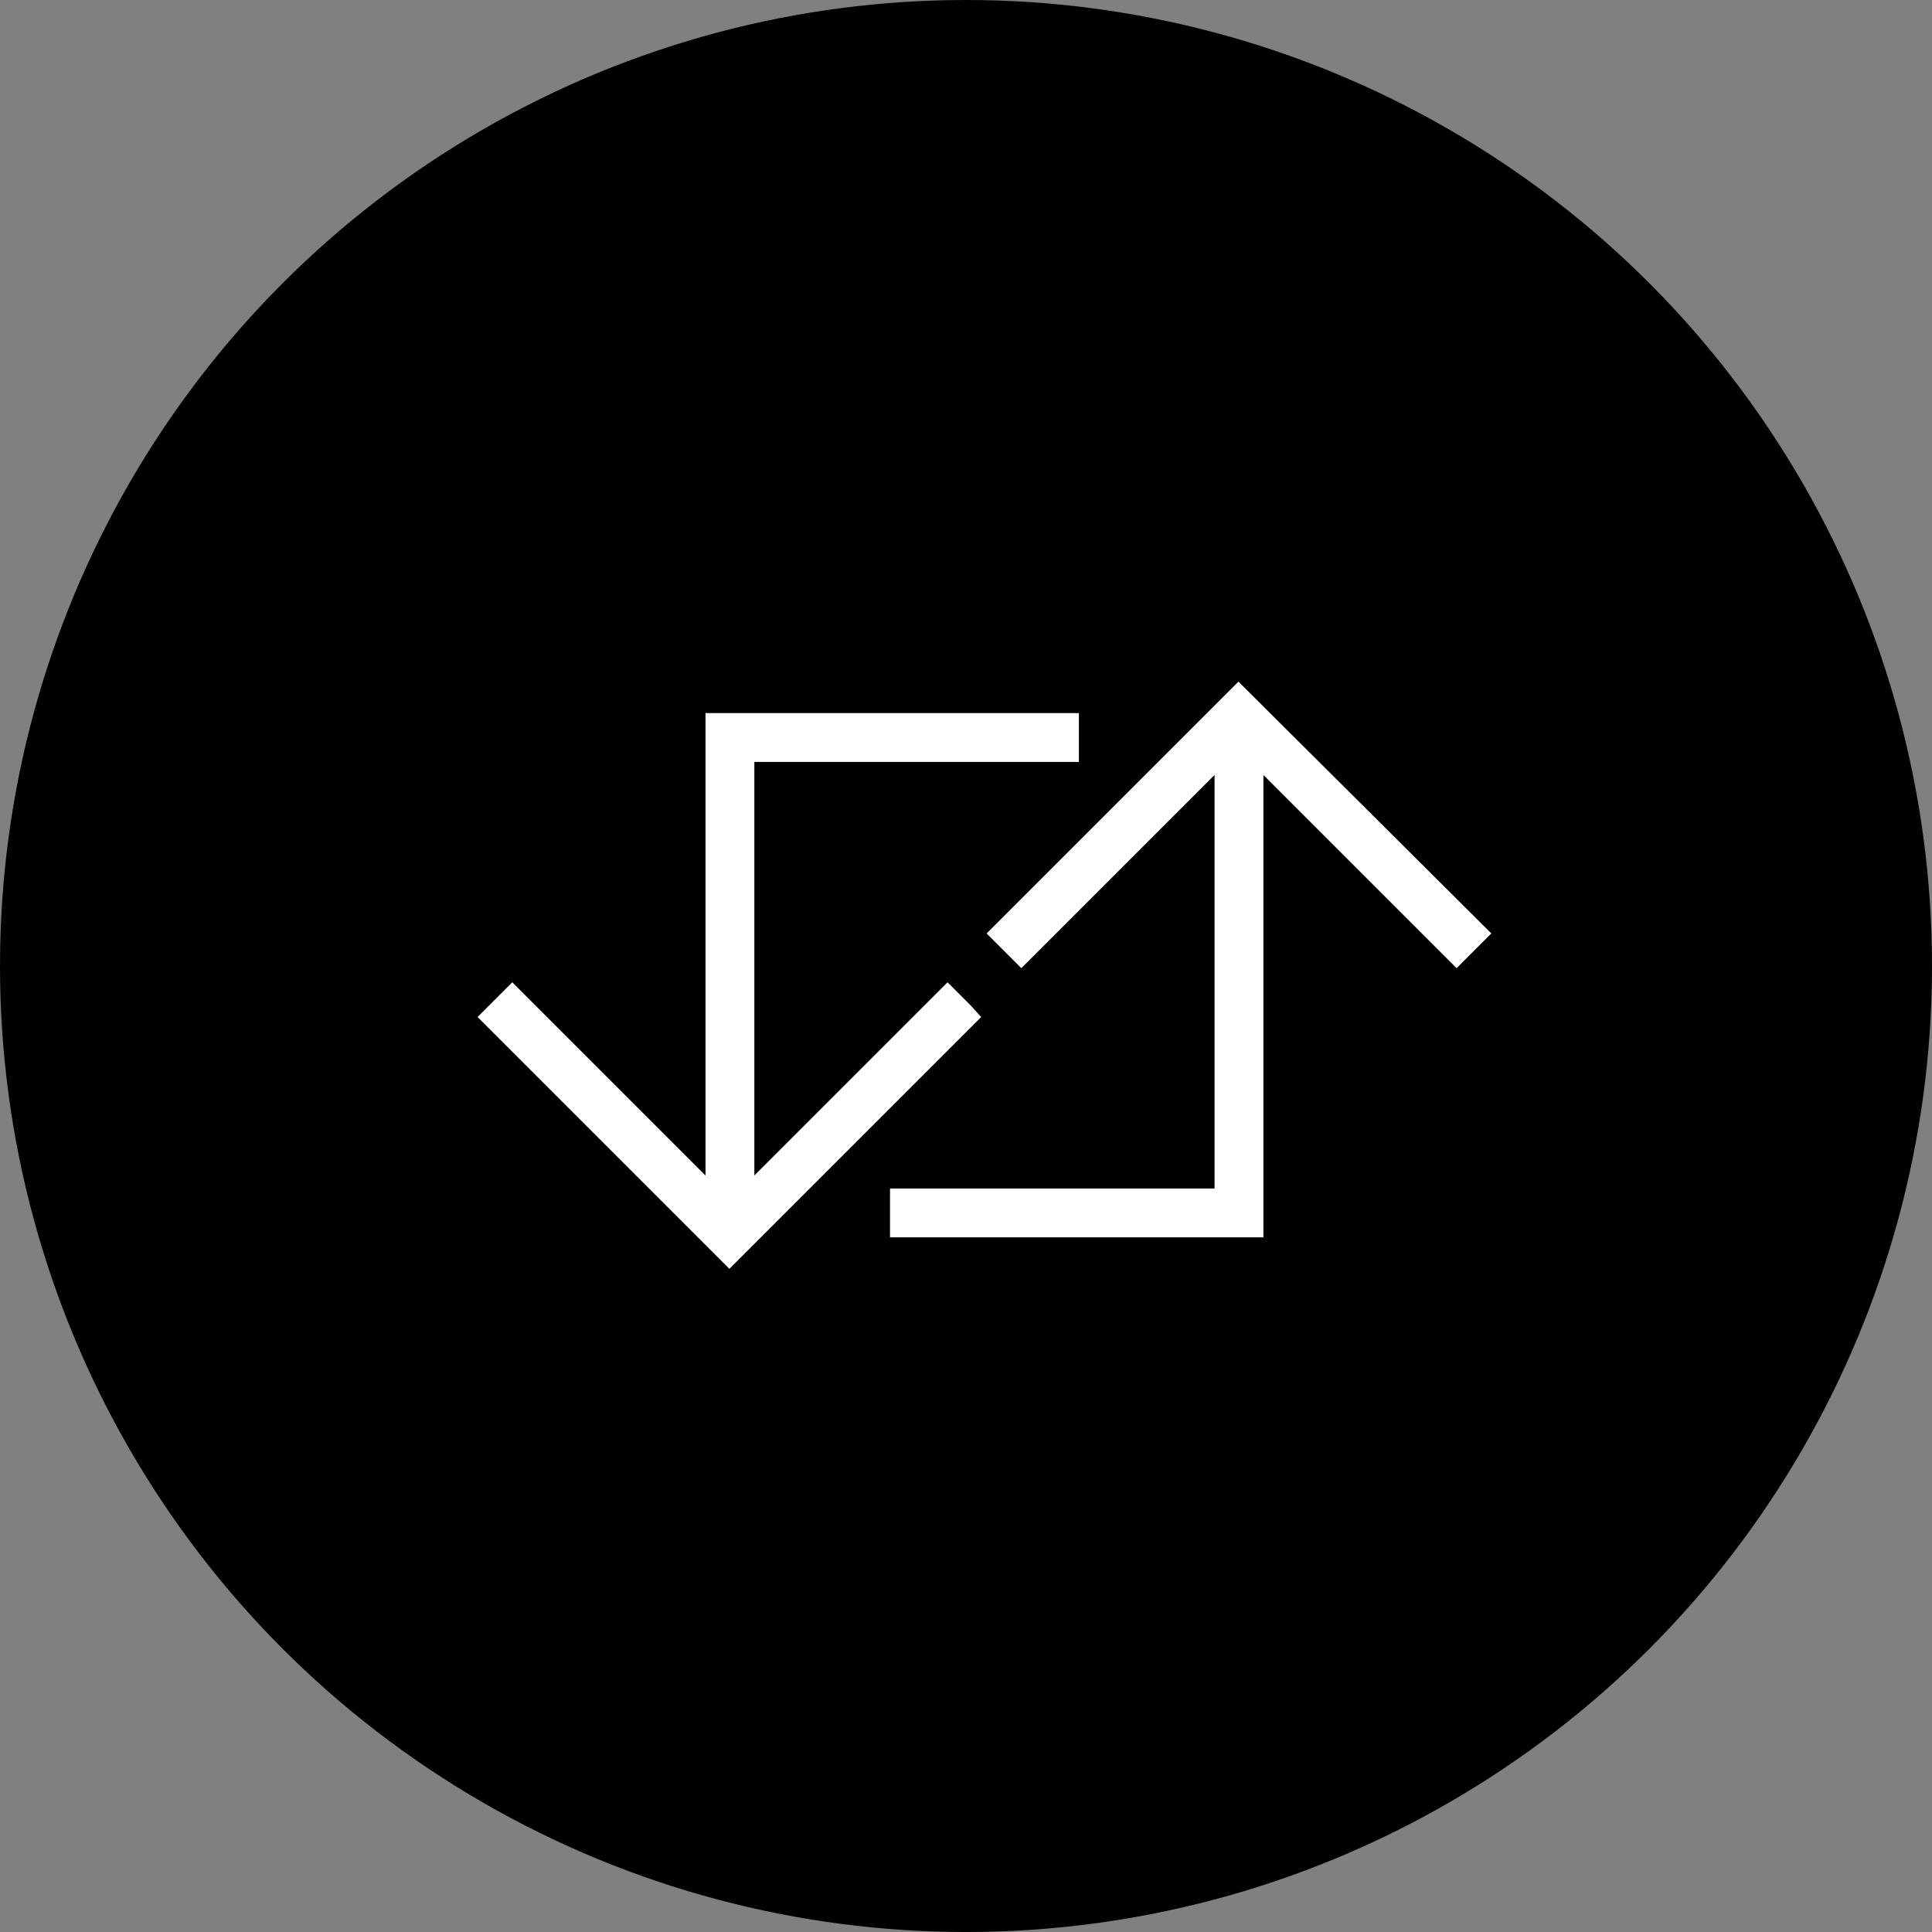
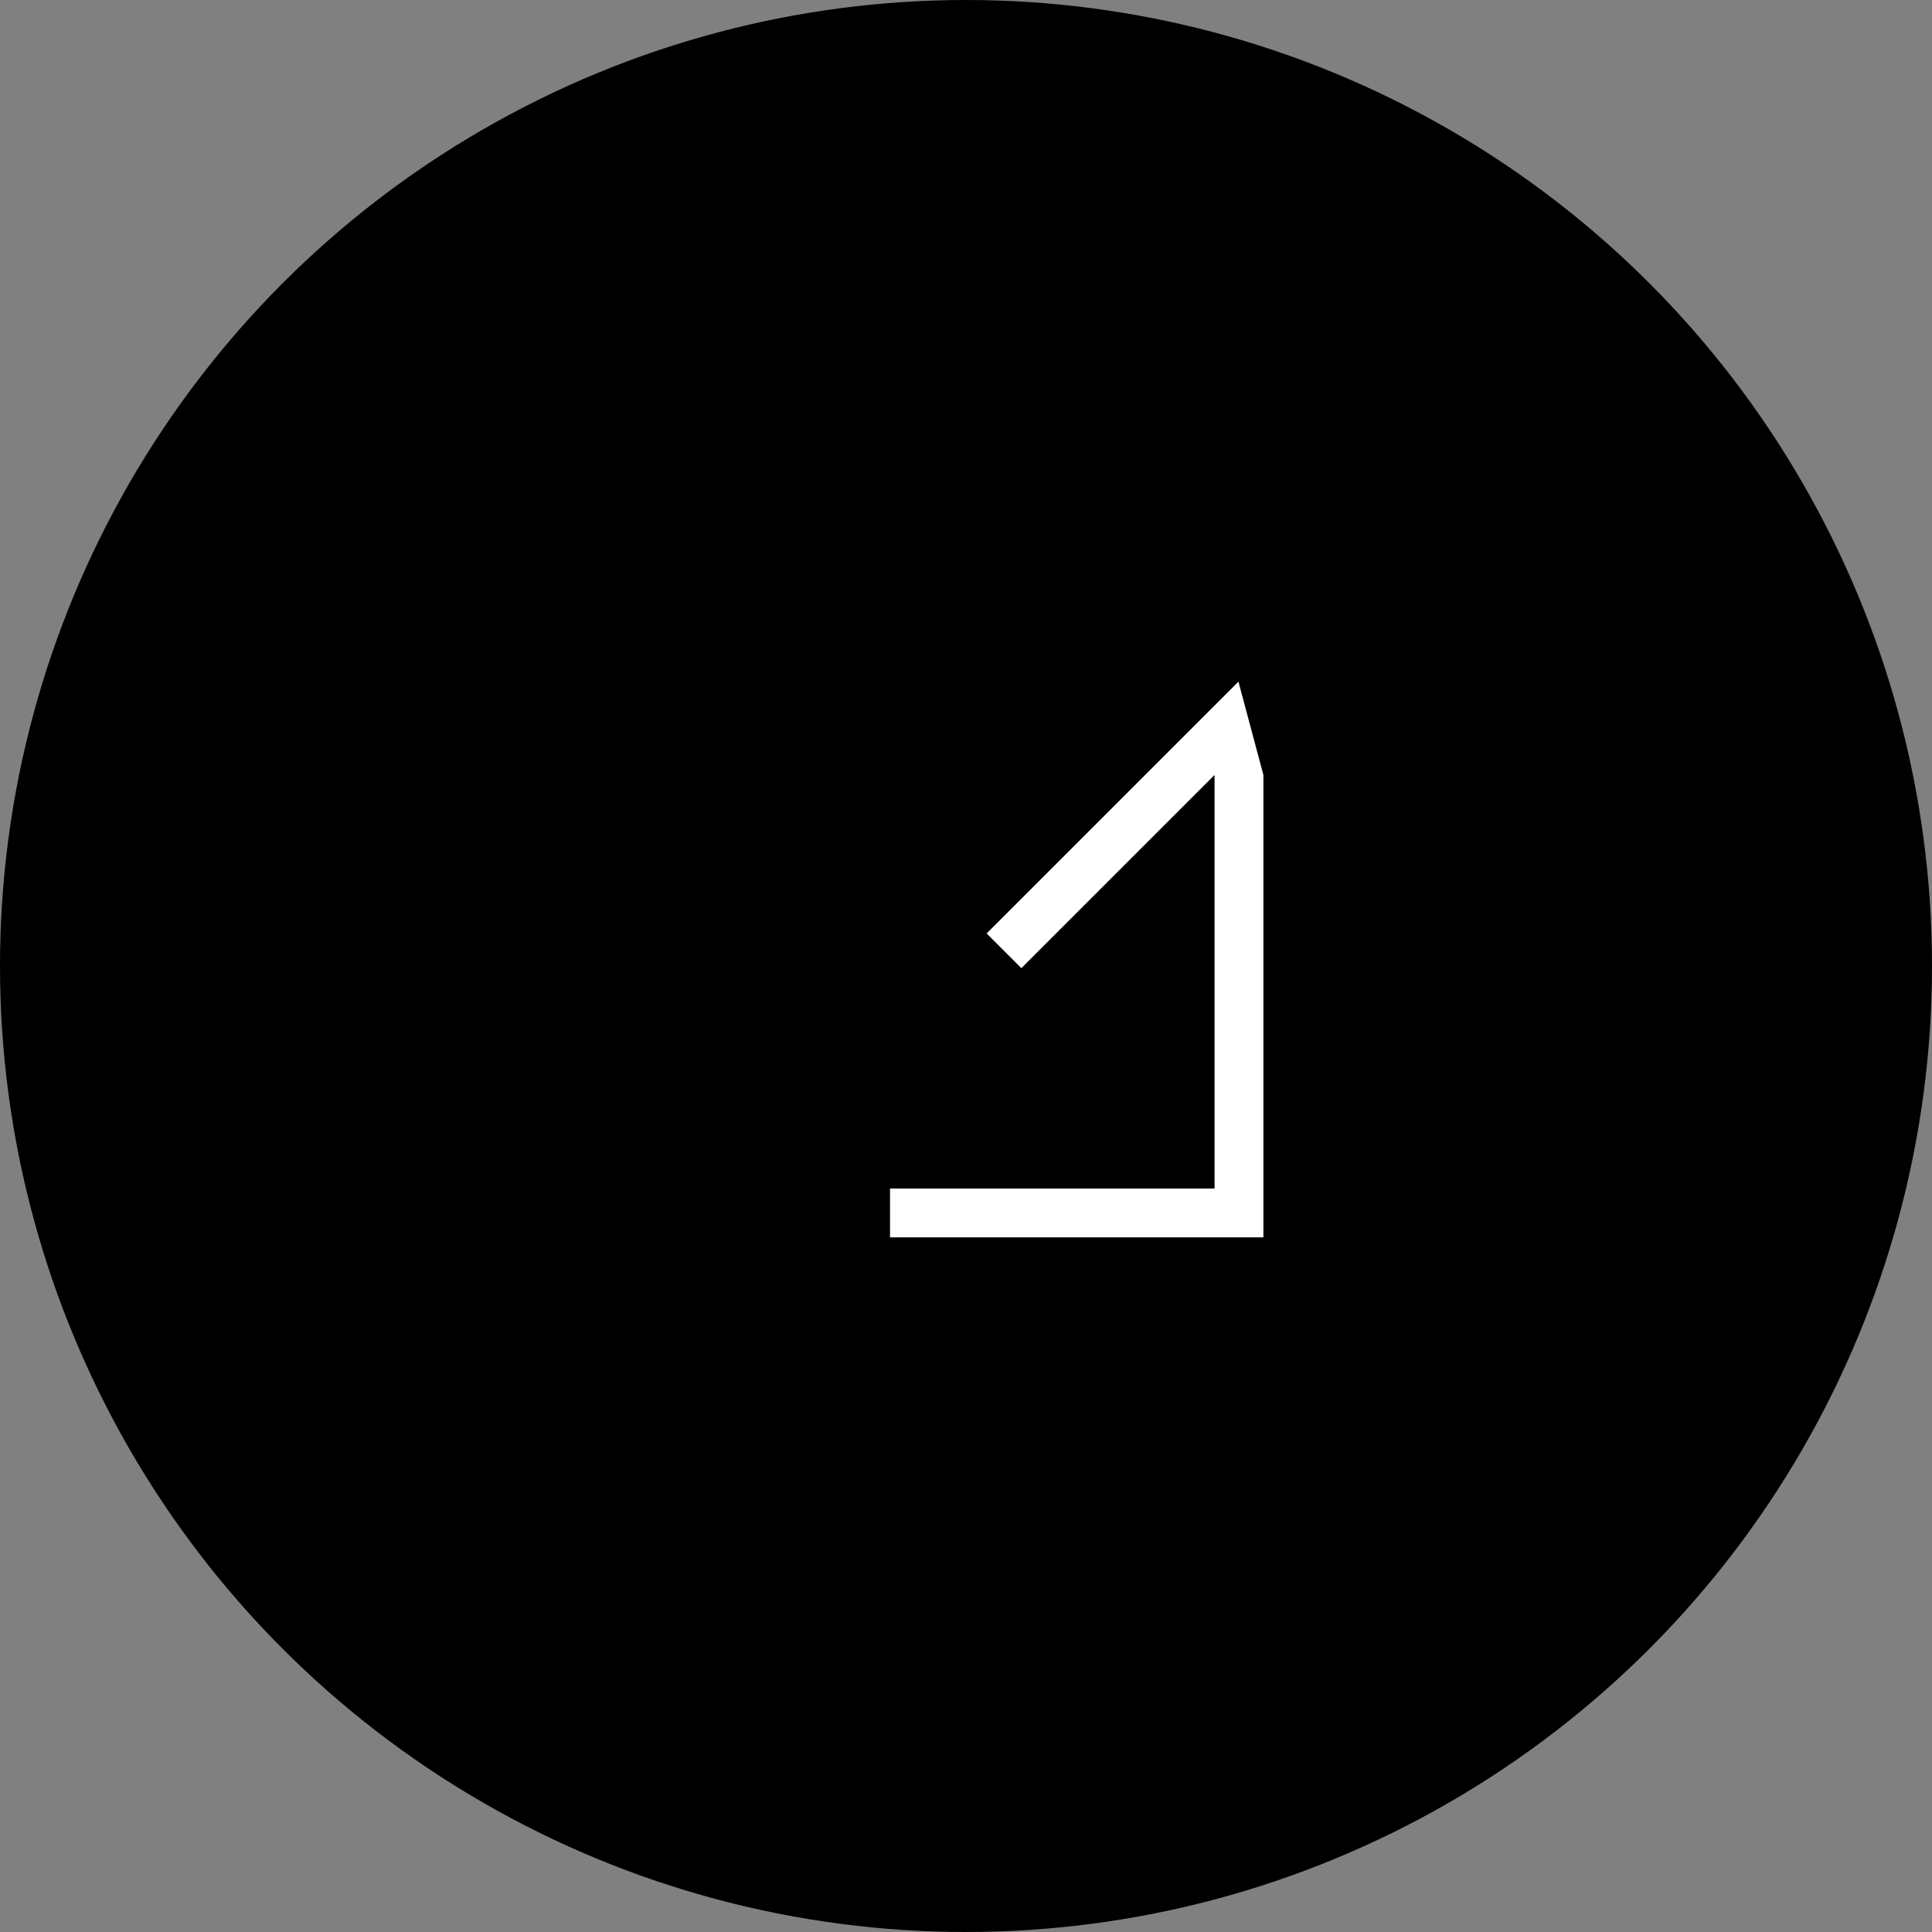
<svg xmlns="http://www.w3.org/2000/svg" viewBox="17.5 17.8 178 178">
  <rect x="17.5" y="17.8" width="178" height="178" fill="#808080" stroke="none" />
  <circle cx="106.5" cy="106.8" r="89" />
  <g fill="#FFF">
-     <path d="M106.9 110.4l-2.1-2.1L87 126.1V88h29.9v-4.5H82.5v42.6l-17.8-17.8-3.2 3.2 23.2 23.2 23.2-23.2-1-1.1z" />
-     <path d="M131.6 80.6l-23.2 23.2 1.1 1.1 2.1 2.1 17.8-17.8v38.1H99.5v4.5h34.4V89.2l17.8 17.8 3.2-3.2-23.3-23.2z" />
+     <path d="M131.6 80.6l-23.2 23.2 1.1 1.1 2.1 2.1 17.8-17.8v38.1H99.5v4.5h34.4V89.2z" />
  </g>
</svg>